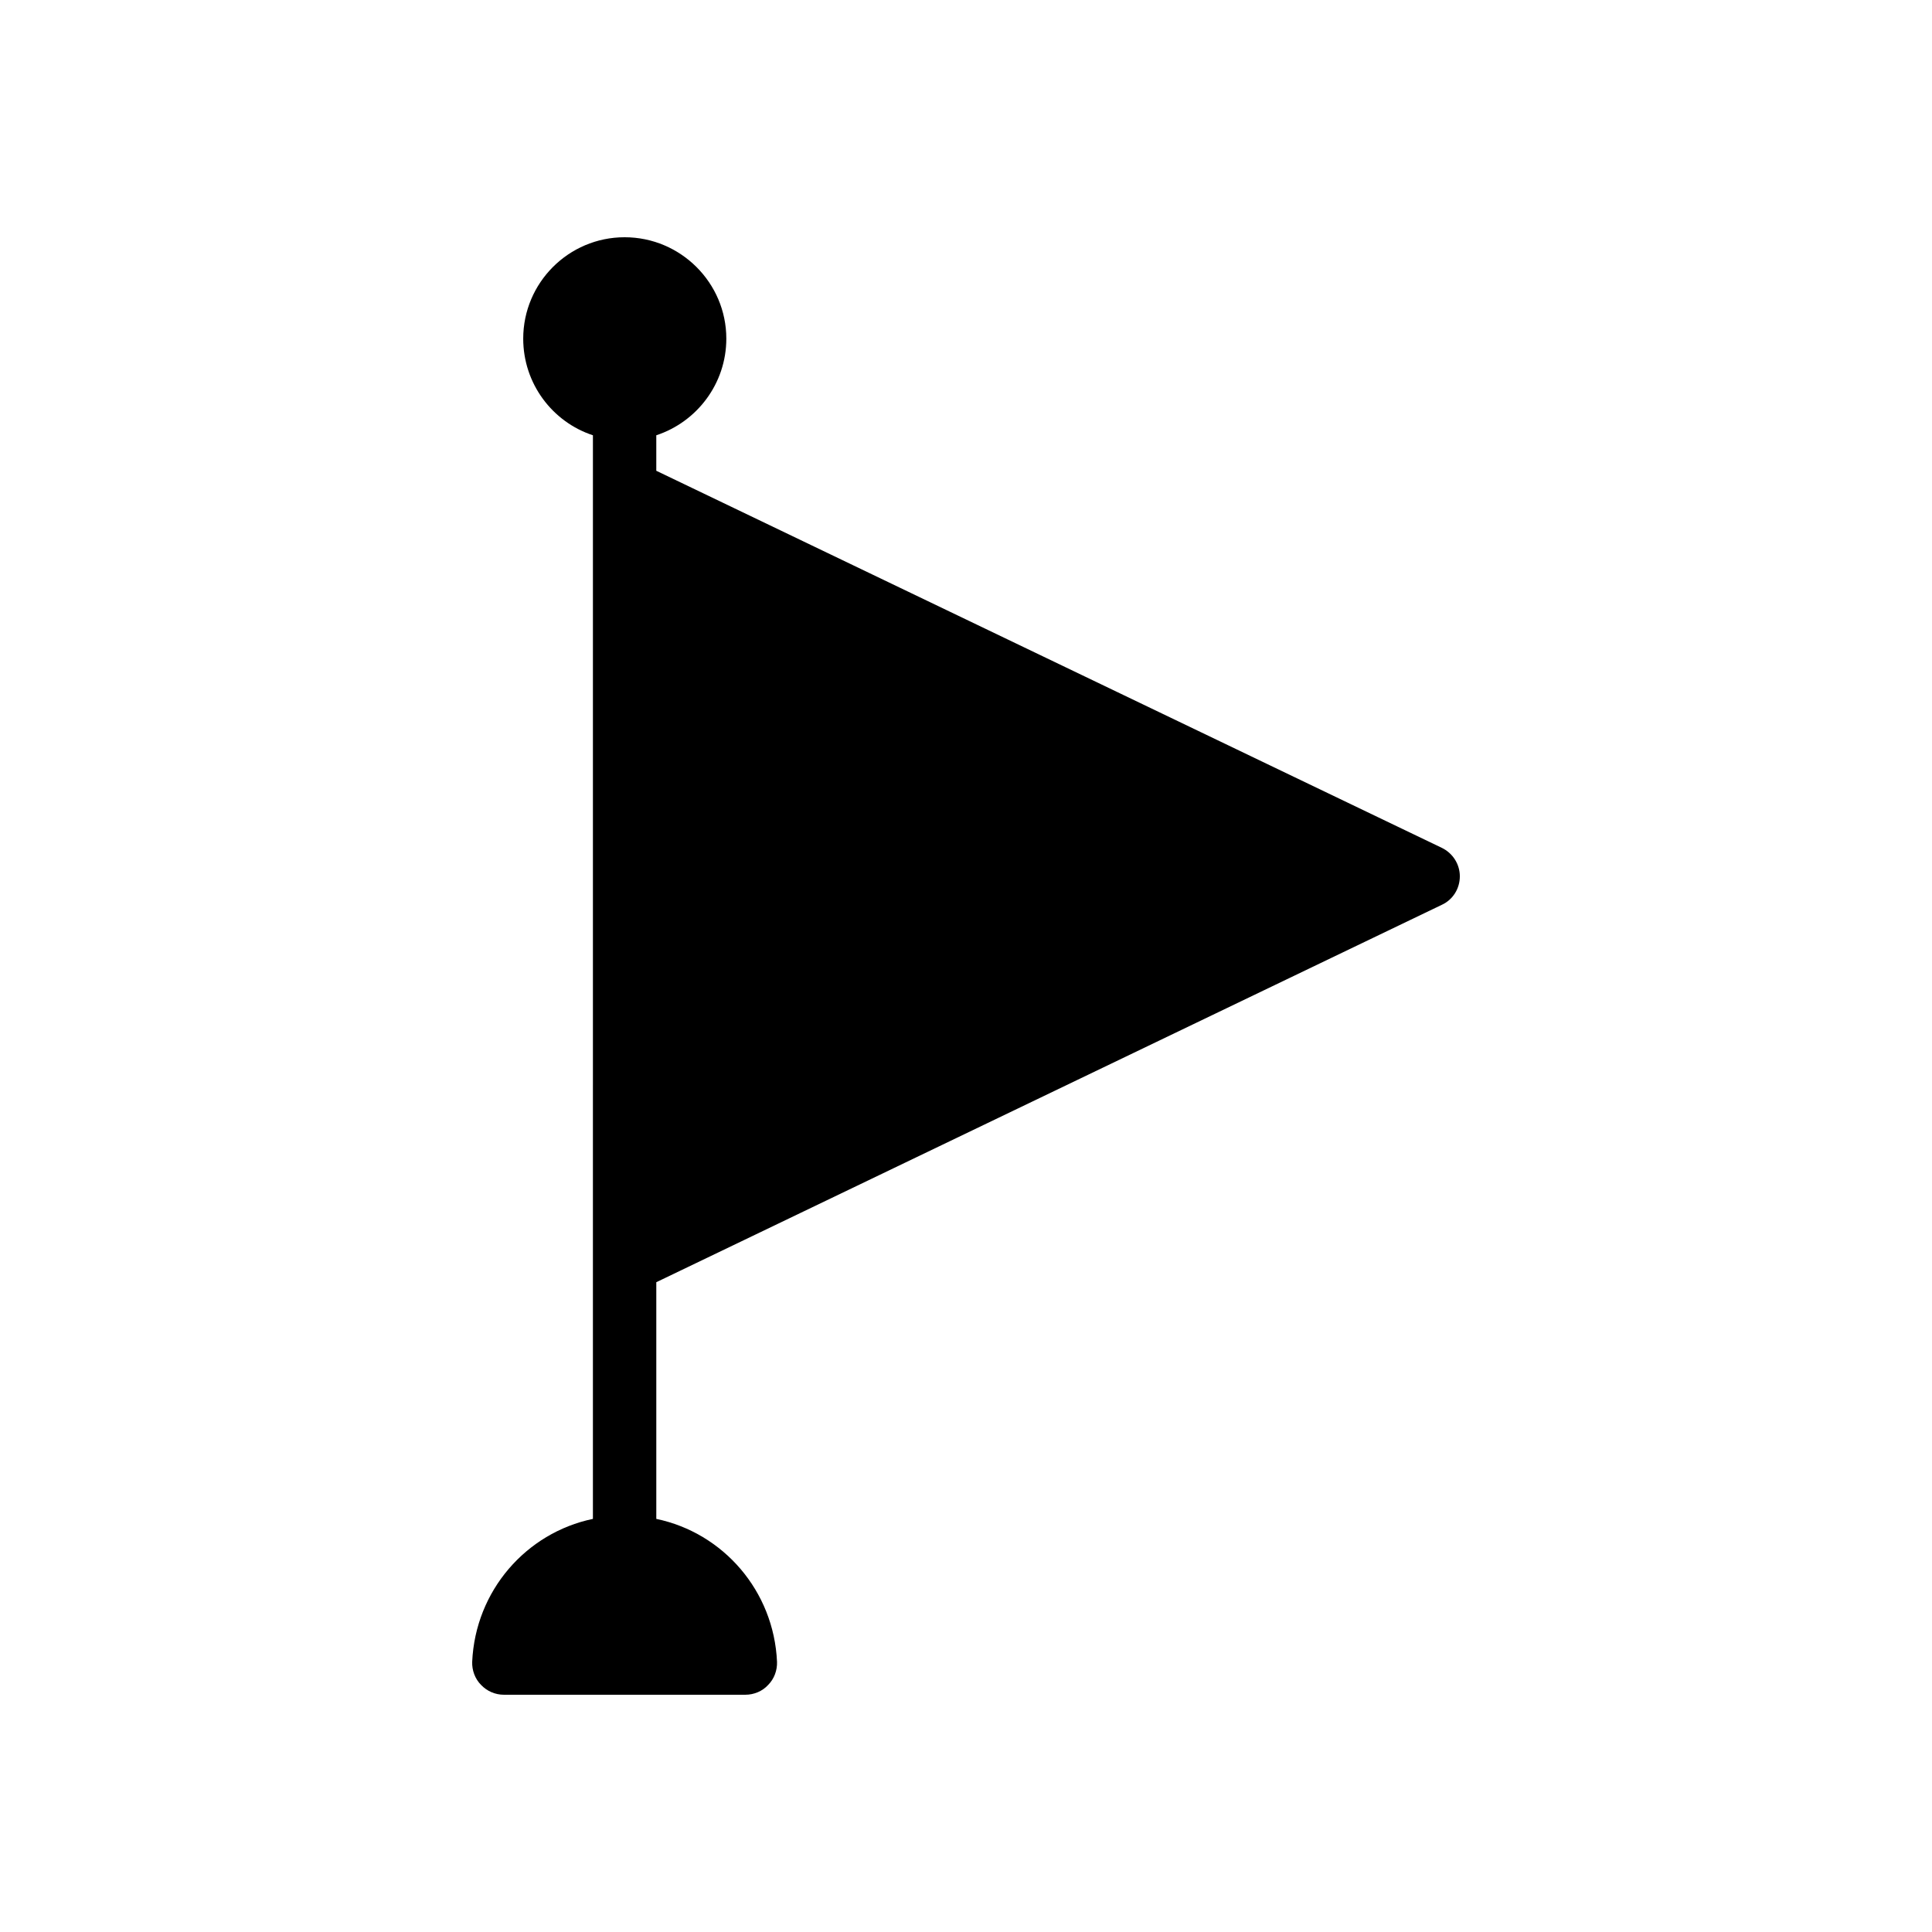
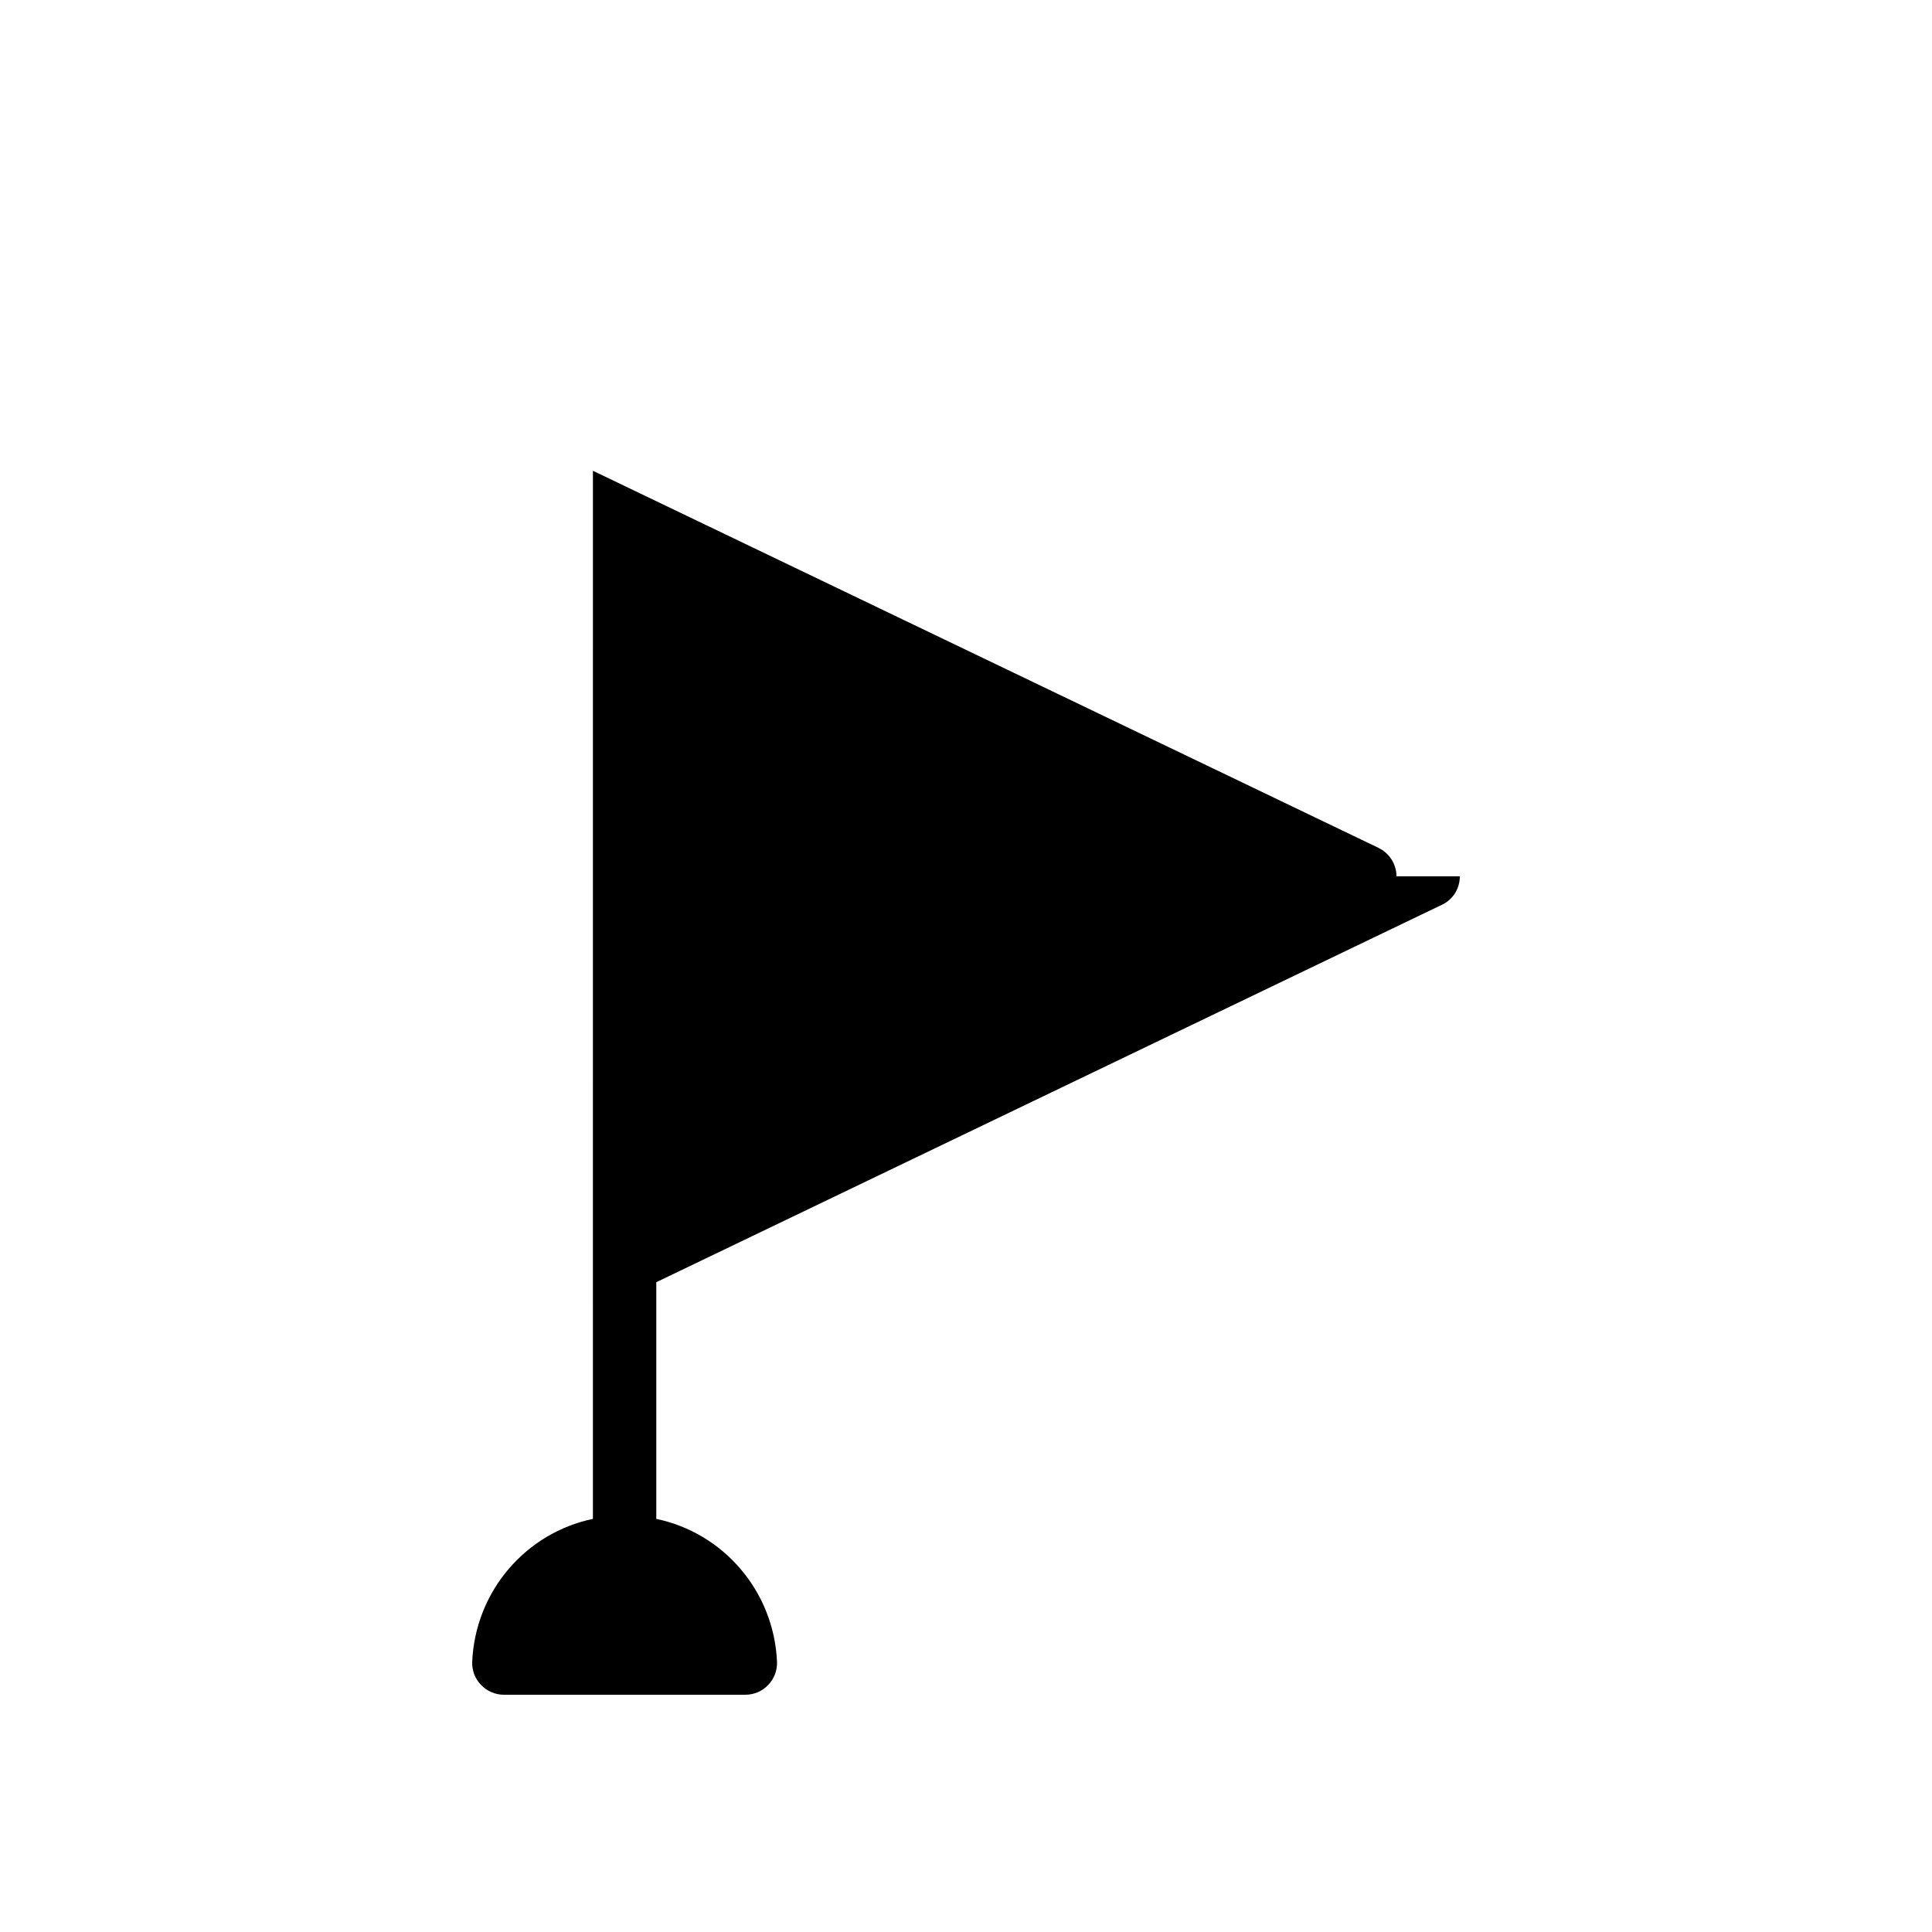
<svg xmlns="http://www.w3.org/2000/svg" fill="#000000" width="800px" height="800px" version="1.1" viewBox="144 144 512 512">
-   <path d="m530.87 376.23c0 3.273-1.848 6.215-4.785 7.559l-208.16 100.01v62.723c17.719 3.695 31.152 19.062 31.992 37.871 0.086 2.266-0.754 4.535-2.352 6.129-1.512 1.68-3.777 2.602-6.047 2.602h-63.984c-2.266 0-4.449-0.922-6.047-2.602-1.594-1.598-2.434-3.863-2.352-6.129 0.84-18.809 14.273-34.176 31.992-37.871l0.004-287.17c-10.746-3.527-18.473-13.688-18.473-25.609 0-14.777 12.008-26.871 26.871-26.871 14.863 0 26.953 12.09 26.953 26.871 0 11.922-7.809 22.082-18.559 25.609v9.406l208.16 99.922c2.941 1.426 4.789 4.363 4.789 7.555z" />
+   <path d="m530.87 376.23c0 3.273-1.848 6.215-4.785 7.559l-208.16 100.01v62.723c17.719 3.695 31.152 19.062 31.992 37.871 0.086 2.266-0.754 4.535-2.352 6.129-1.512 1.68-3.777 2.602-6.047 2.602h-63.984c-2.266 0-4.449-0.922-6.047-2.602-1.594-1.598-2.434-3.863-2.352-6.129 0.84-18.809 14.273-34.176 31.992-37.871l0.004-287.17v9.406l208.16 99.922c2.941 1.426 4.789 4.363 4.789 7.555z" />
</svg>